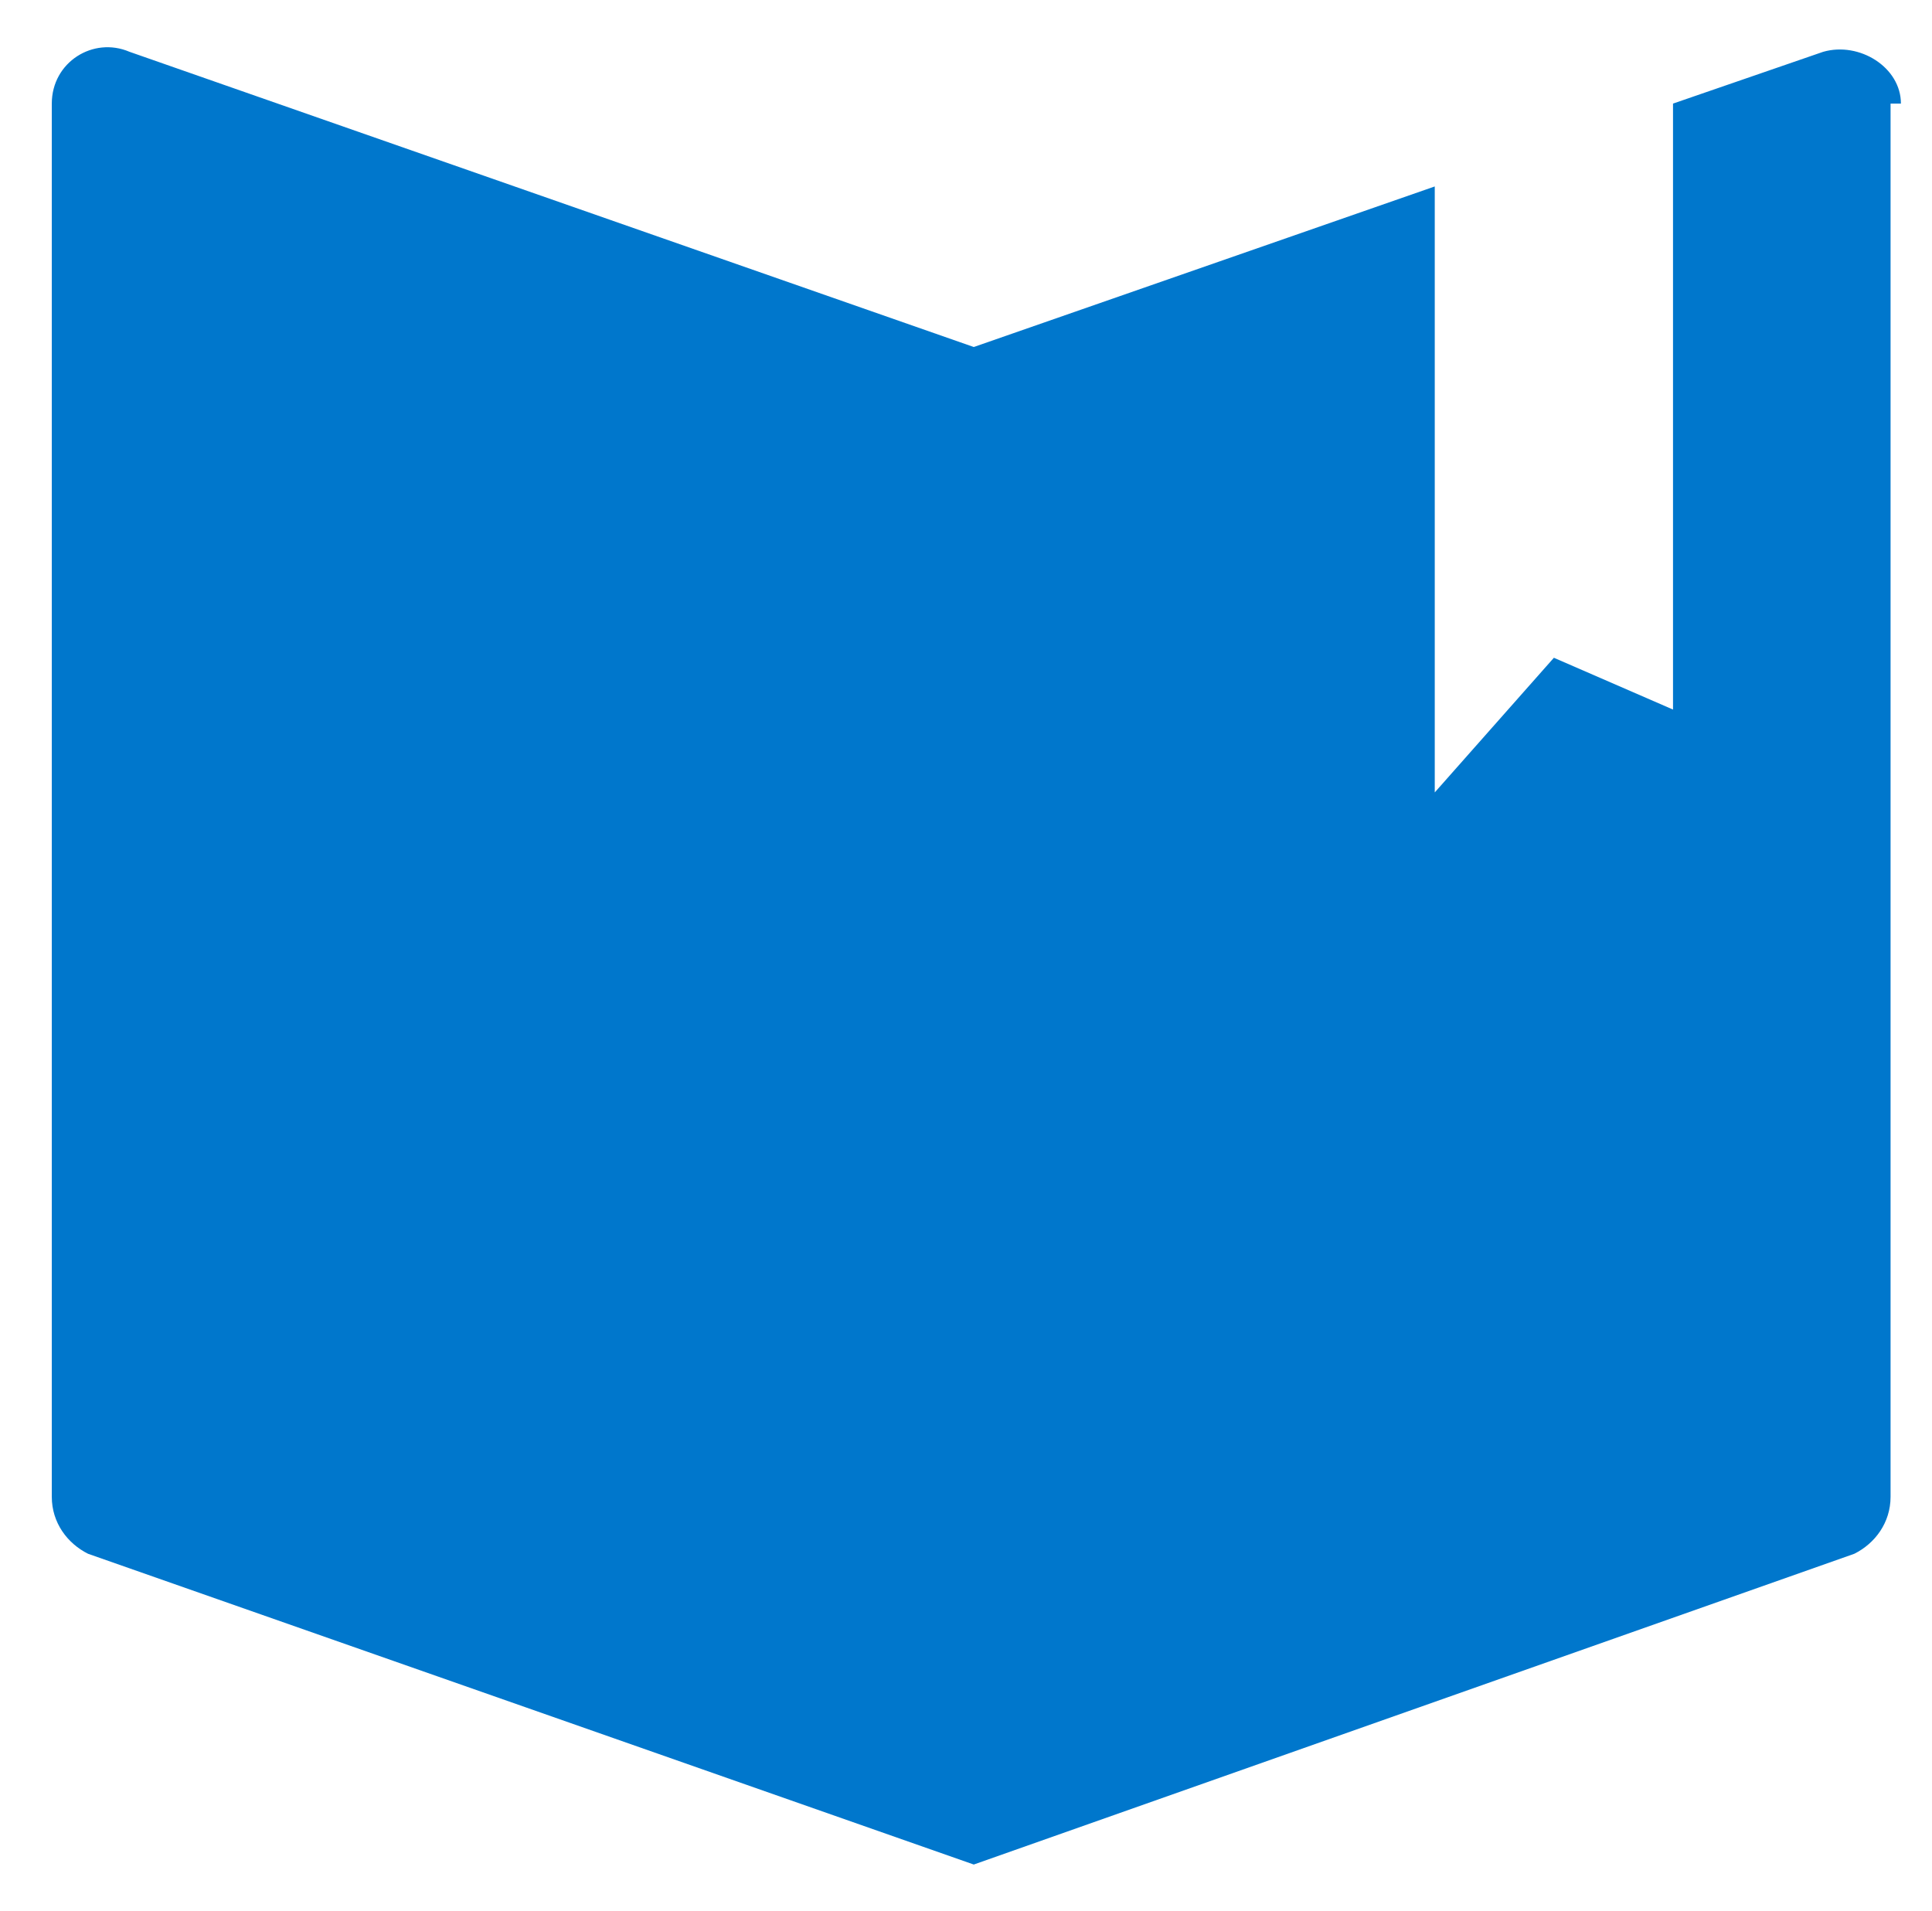
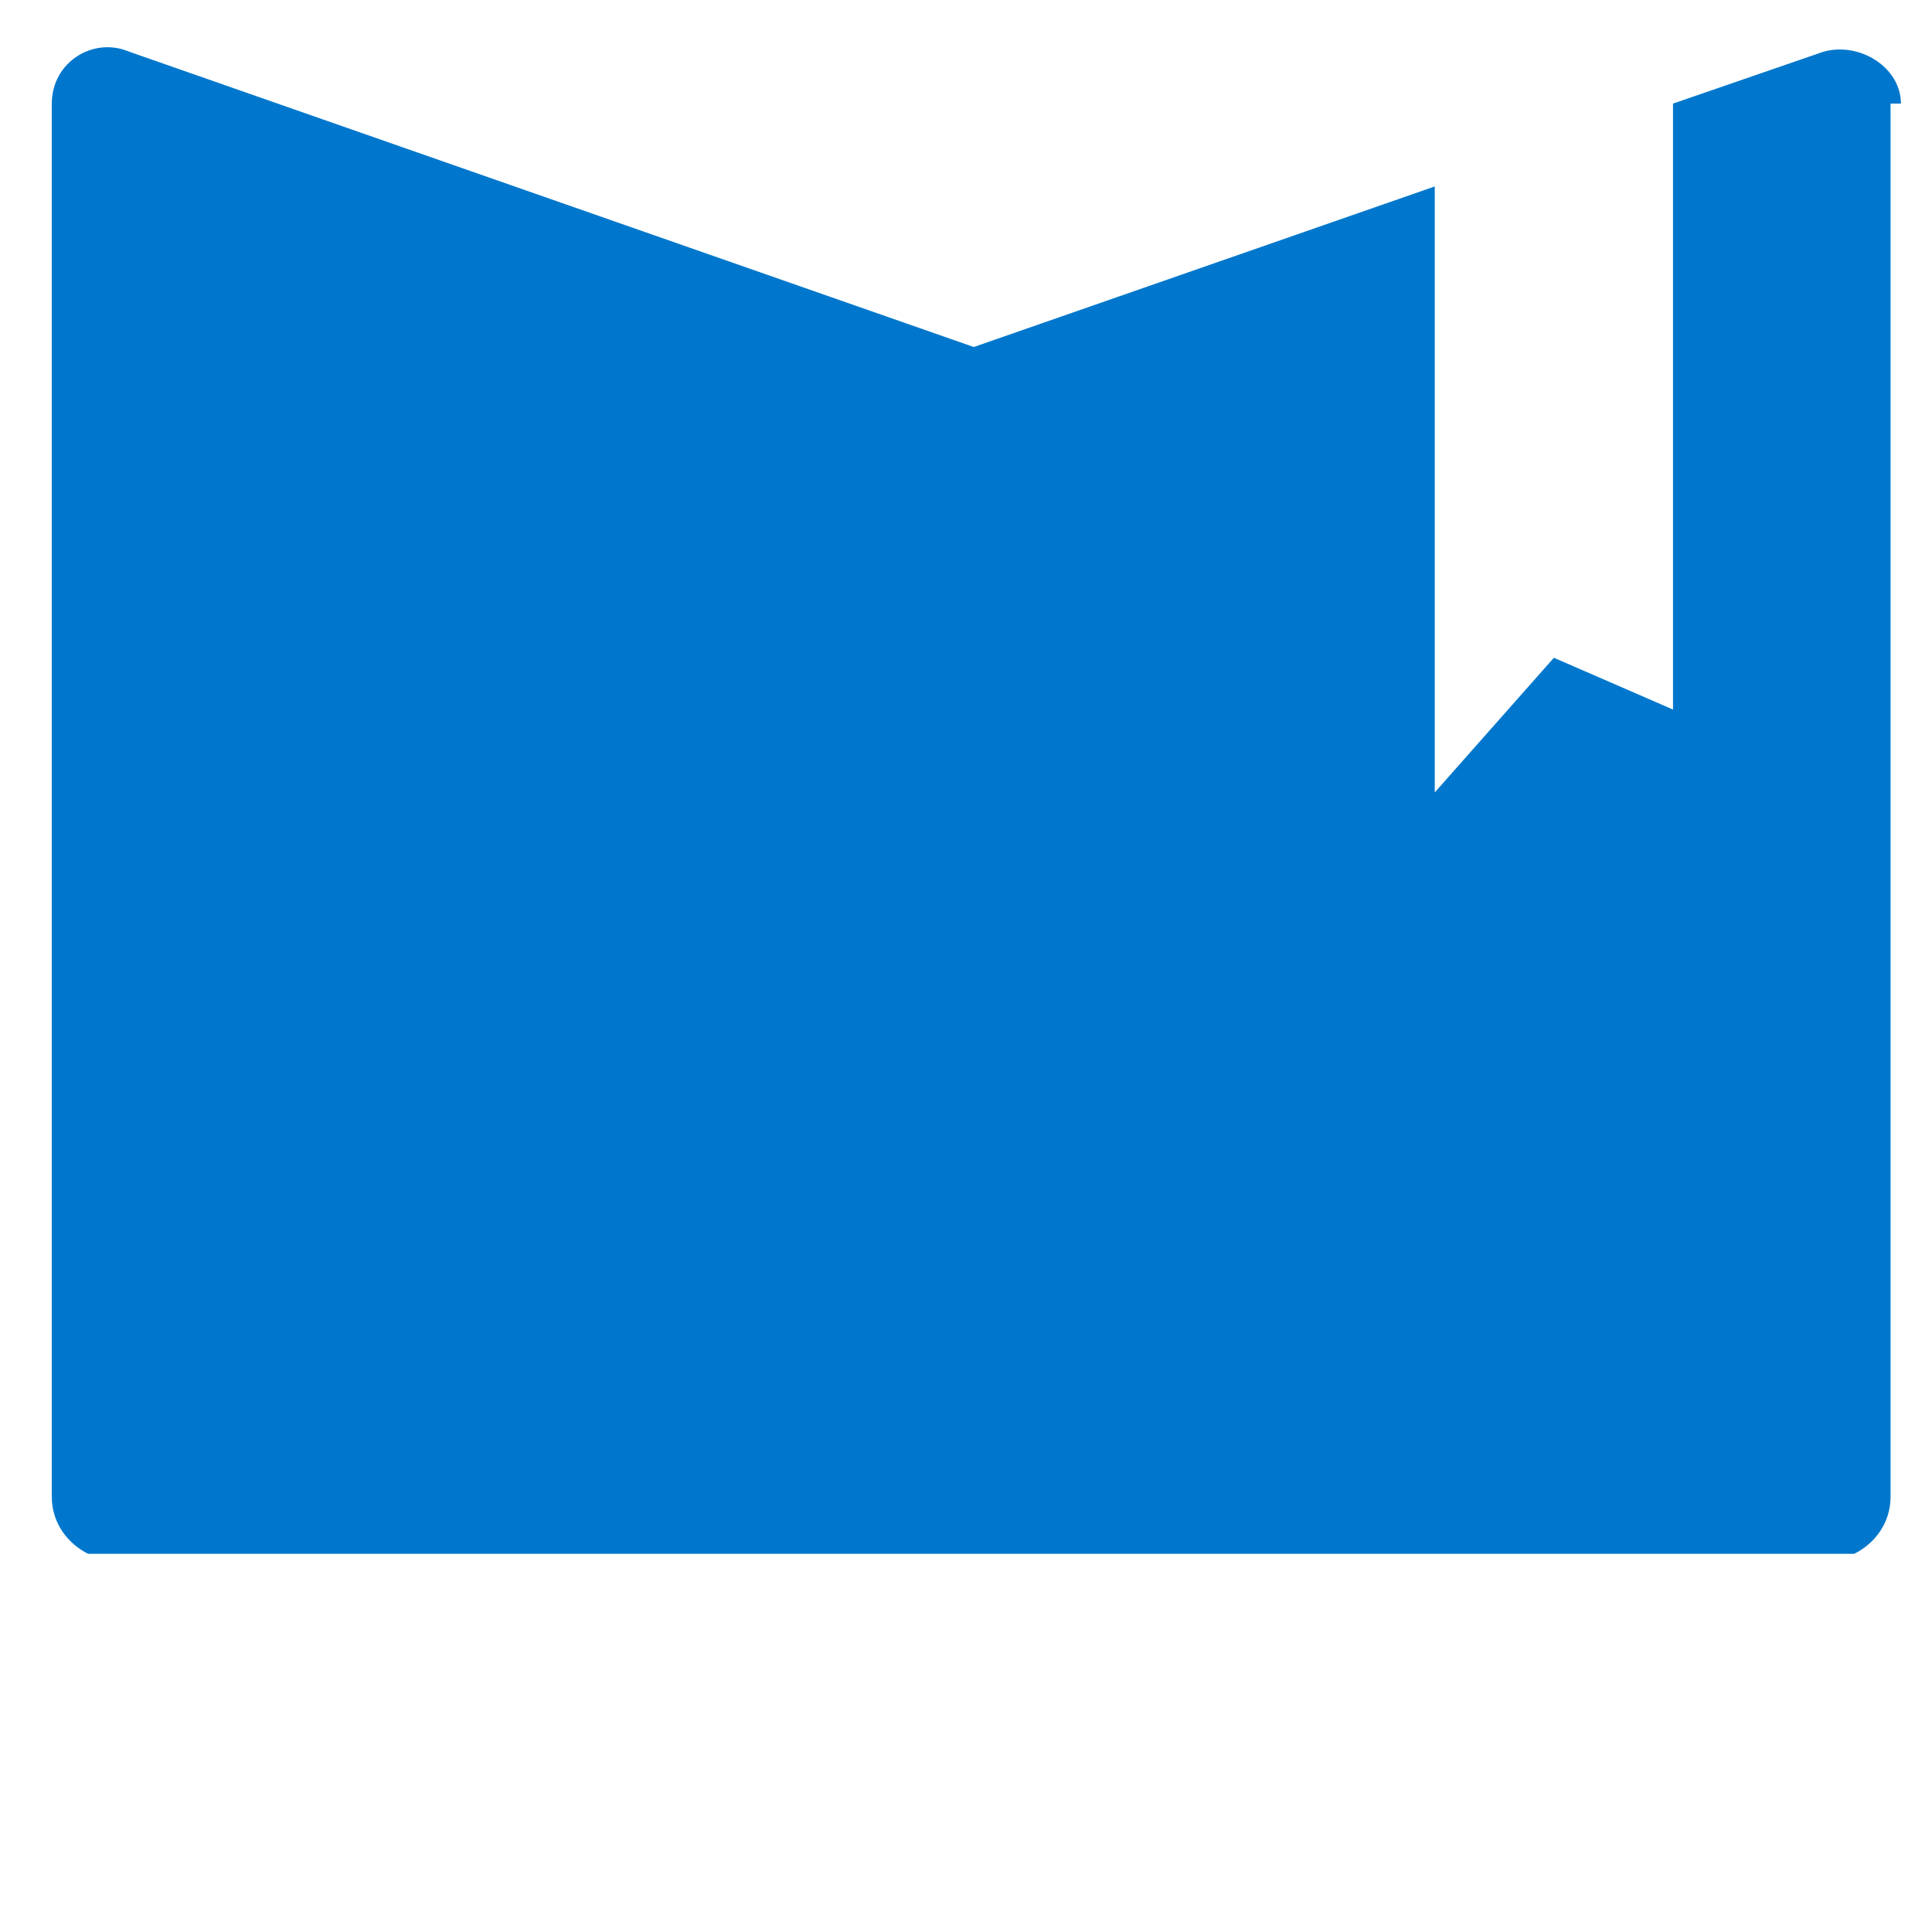
<svg xmlns="http://www.w3.org/2000/svg" id="Layer_2" version="1.1" viewBox="0 0 37.3 36.9">
  <defs>
    <style>
      .st0 {
        fill: #07c;
      }
    </style>
  </defs>
  <g id="Layer_1-2">
    <g id="icons_content_sml">
-       <path class="st0" d="M36.5,2v26.9c0,.5-.3.9-.7,1.1l-17,6L1.7,30c-.4-.2-.7-.6-.7-1.1V2c0-.8.8-1.3,1.5-1l16.3,5.7,8.9-3.1v11.7l2.3-2.6,2.3,1V2l2.9-1c.7-.2,1.5.3,1.5,1" />
+       <path class="st0" d="M36.5,2v26.9c0,.5-.3.9-.7,1.1L1.7,30c-.4-.2-.7-.6-.7-1.1V2c0-.8.8-1.3,1.5-1l16.3,5.7,8.9-3.1v11.7l2.3-2.6,2.3,1V2l2.9-1c.7-.2,1.5.3,1.5,1" />
    </g>
  </g>
</svg>